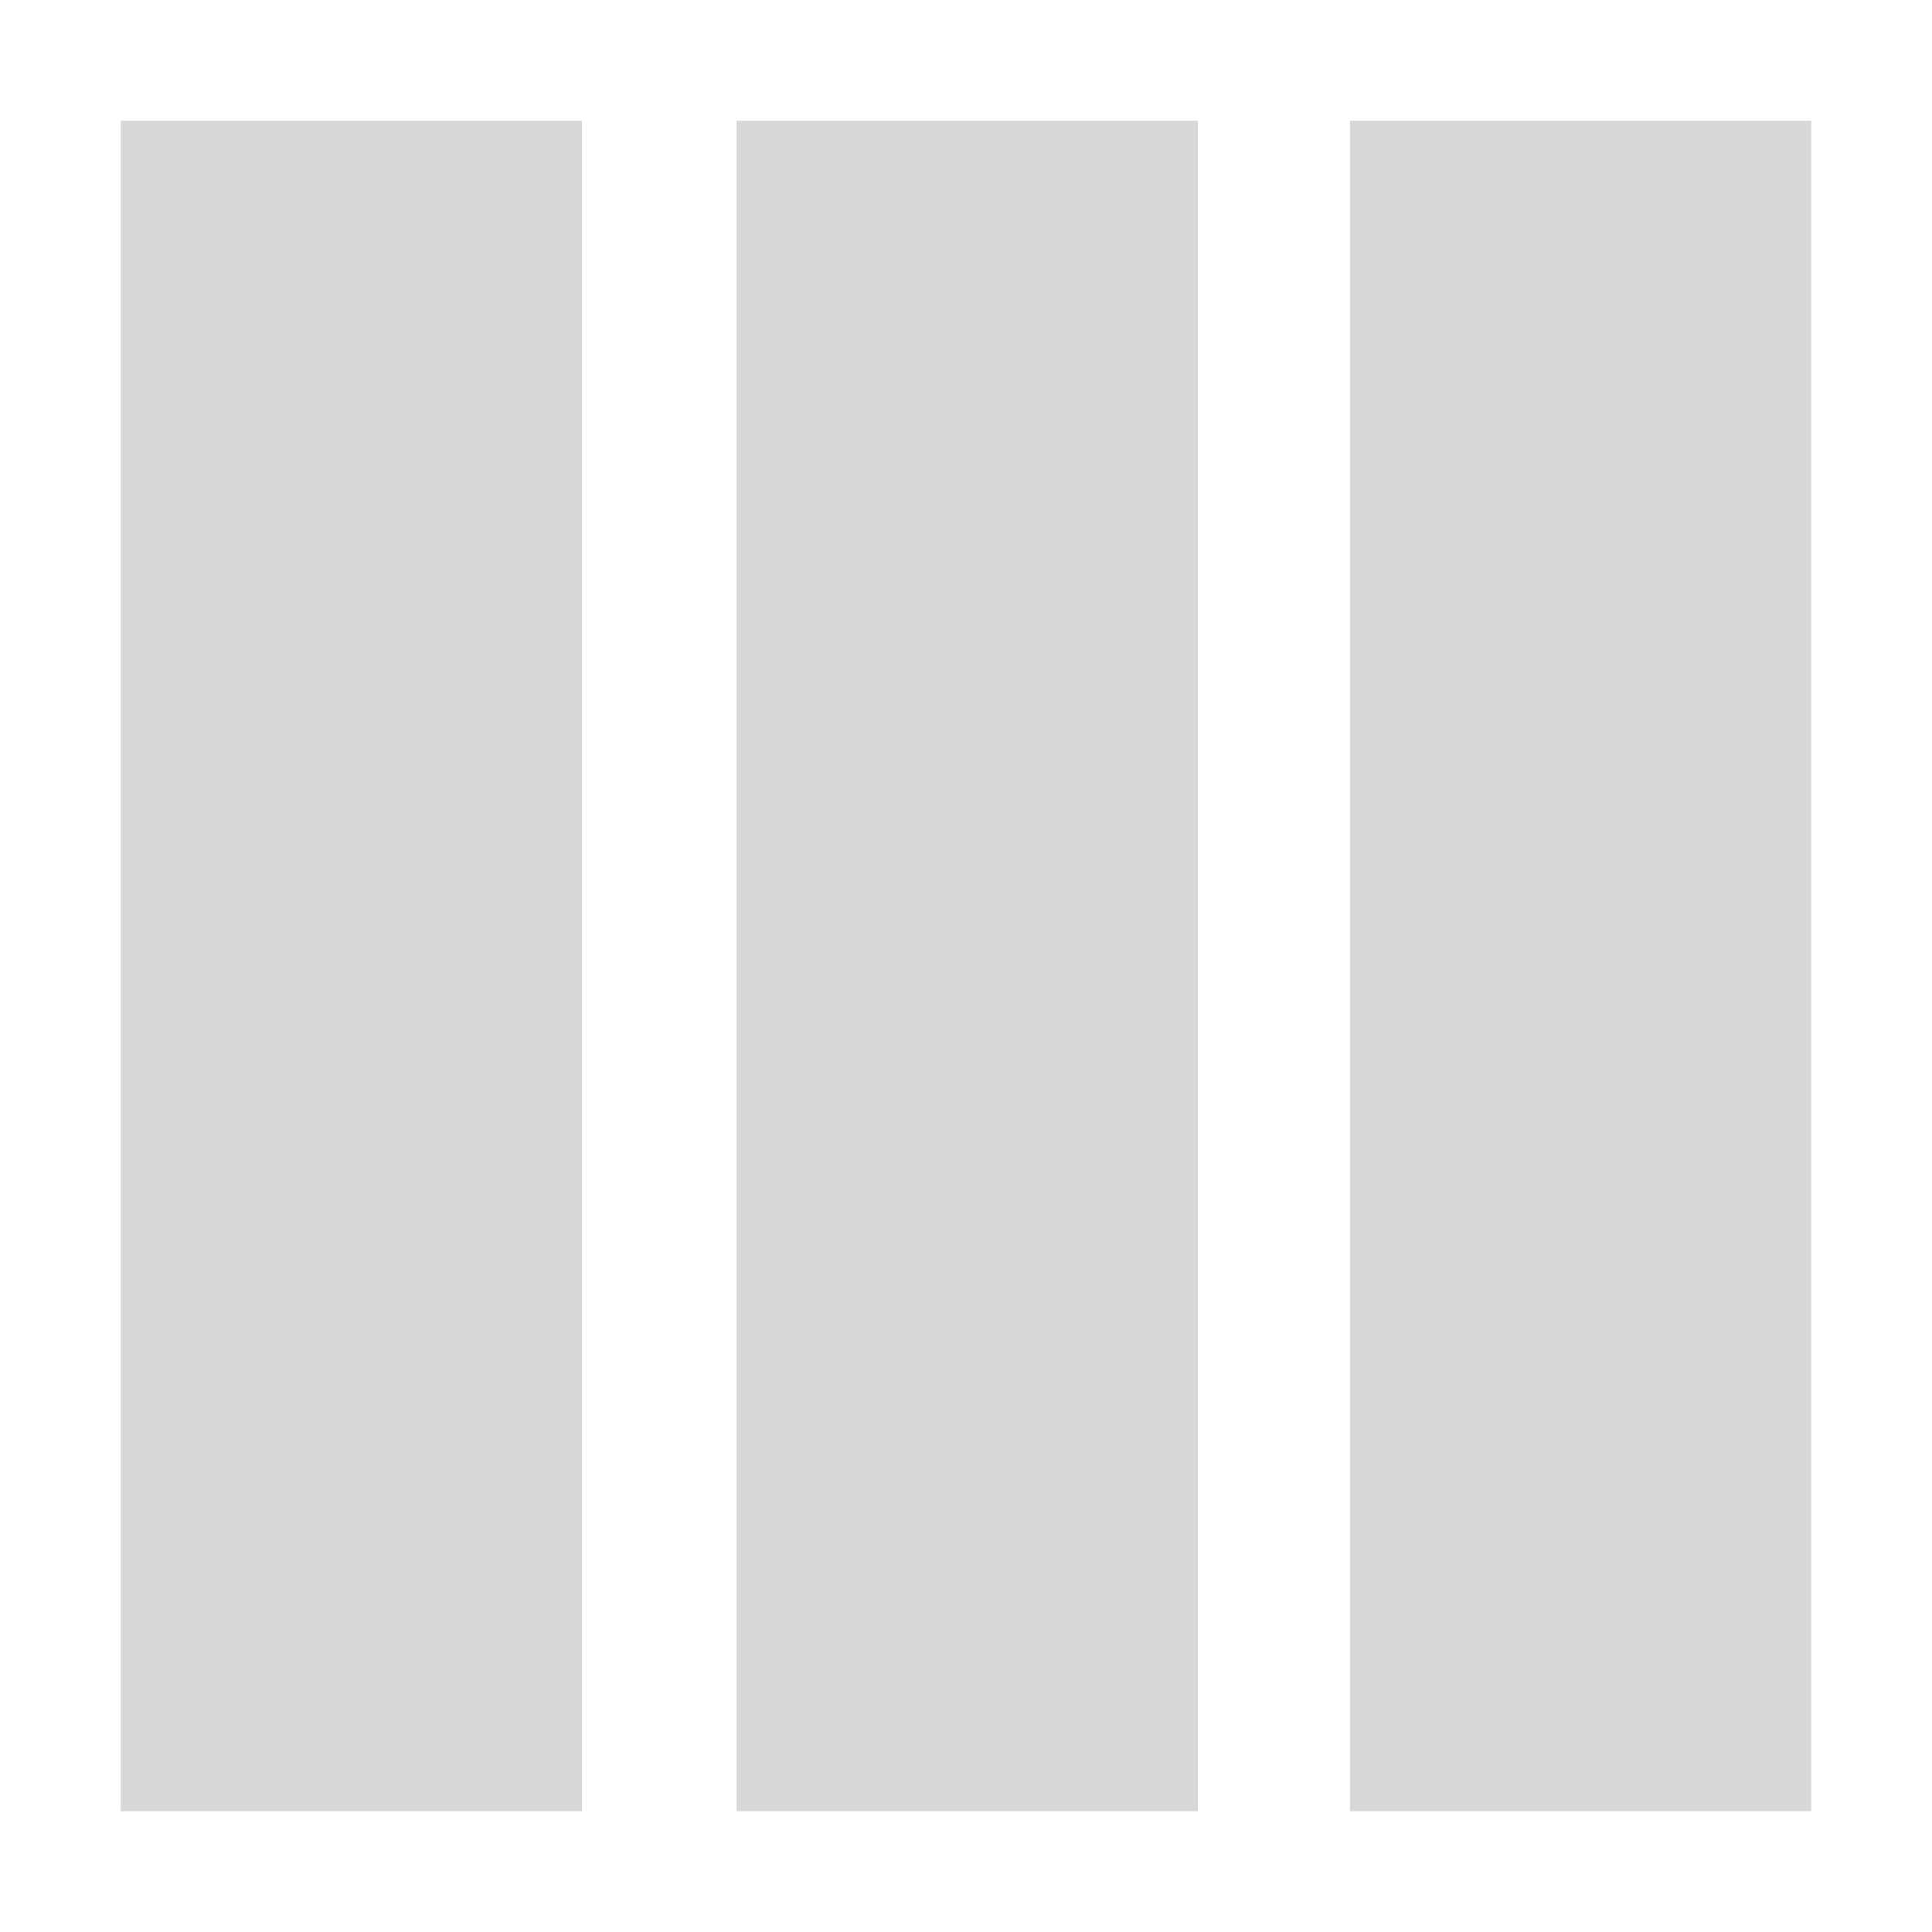
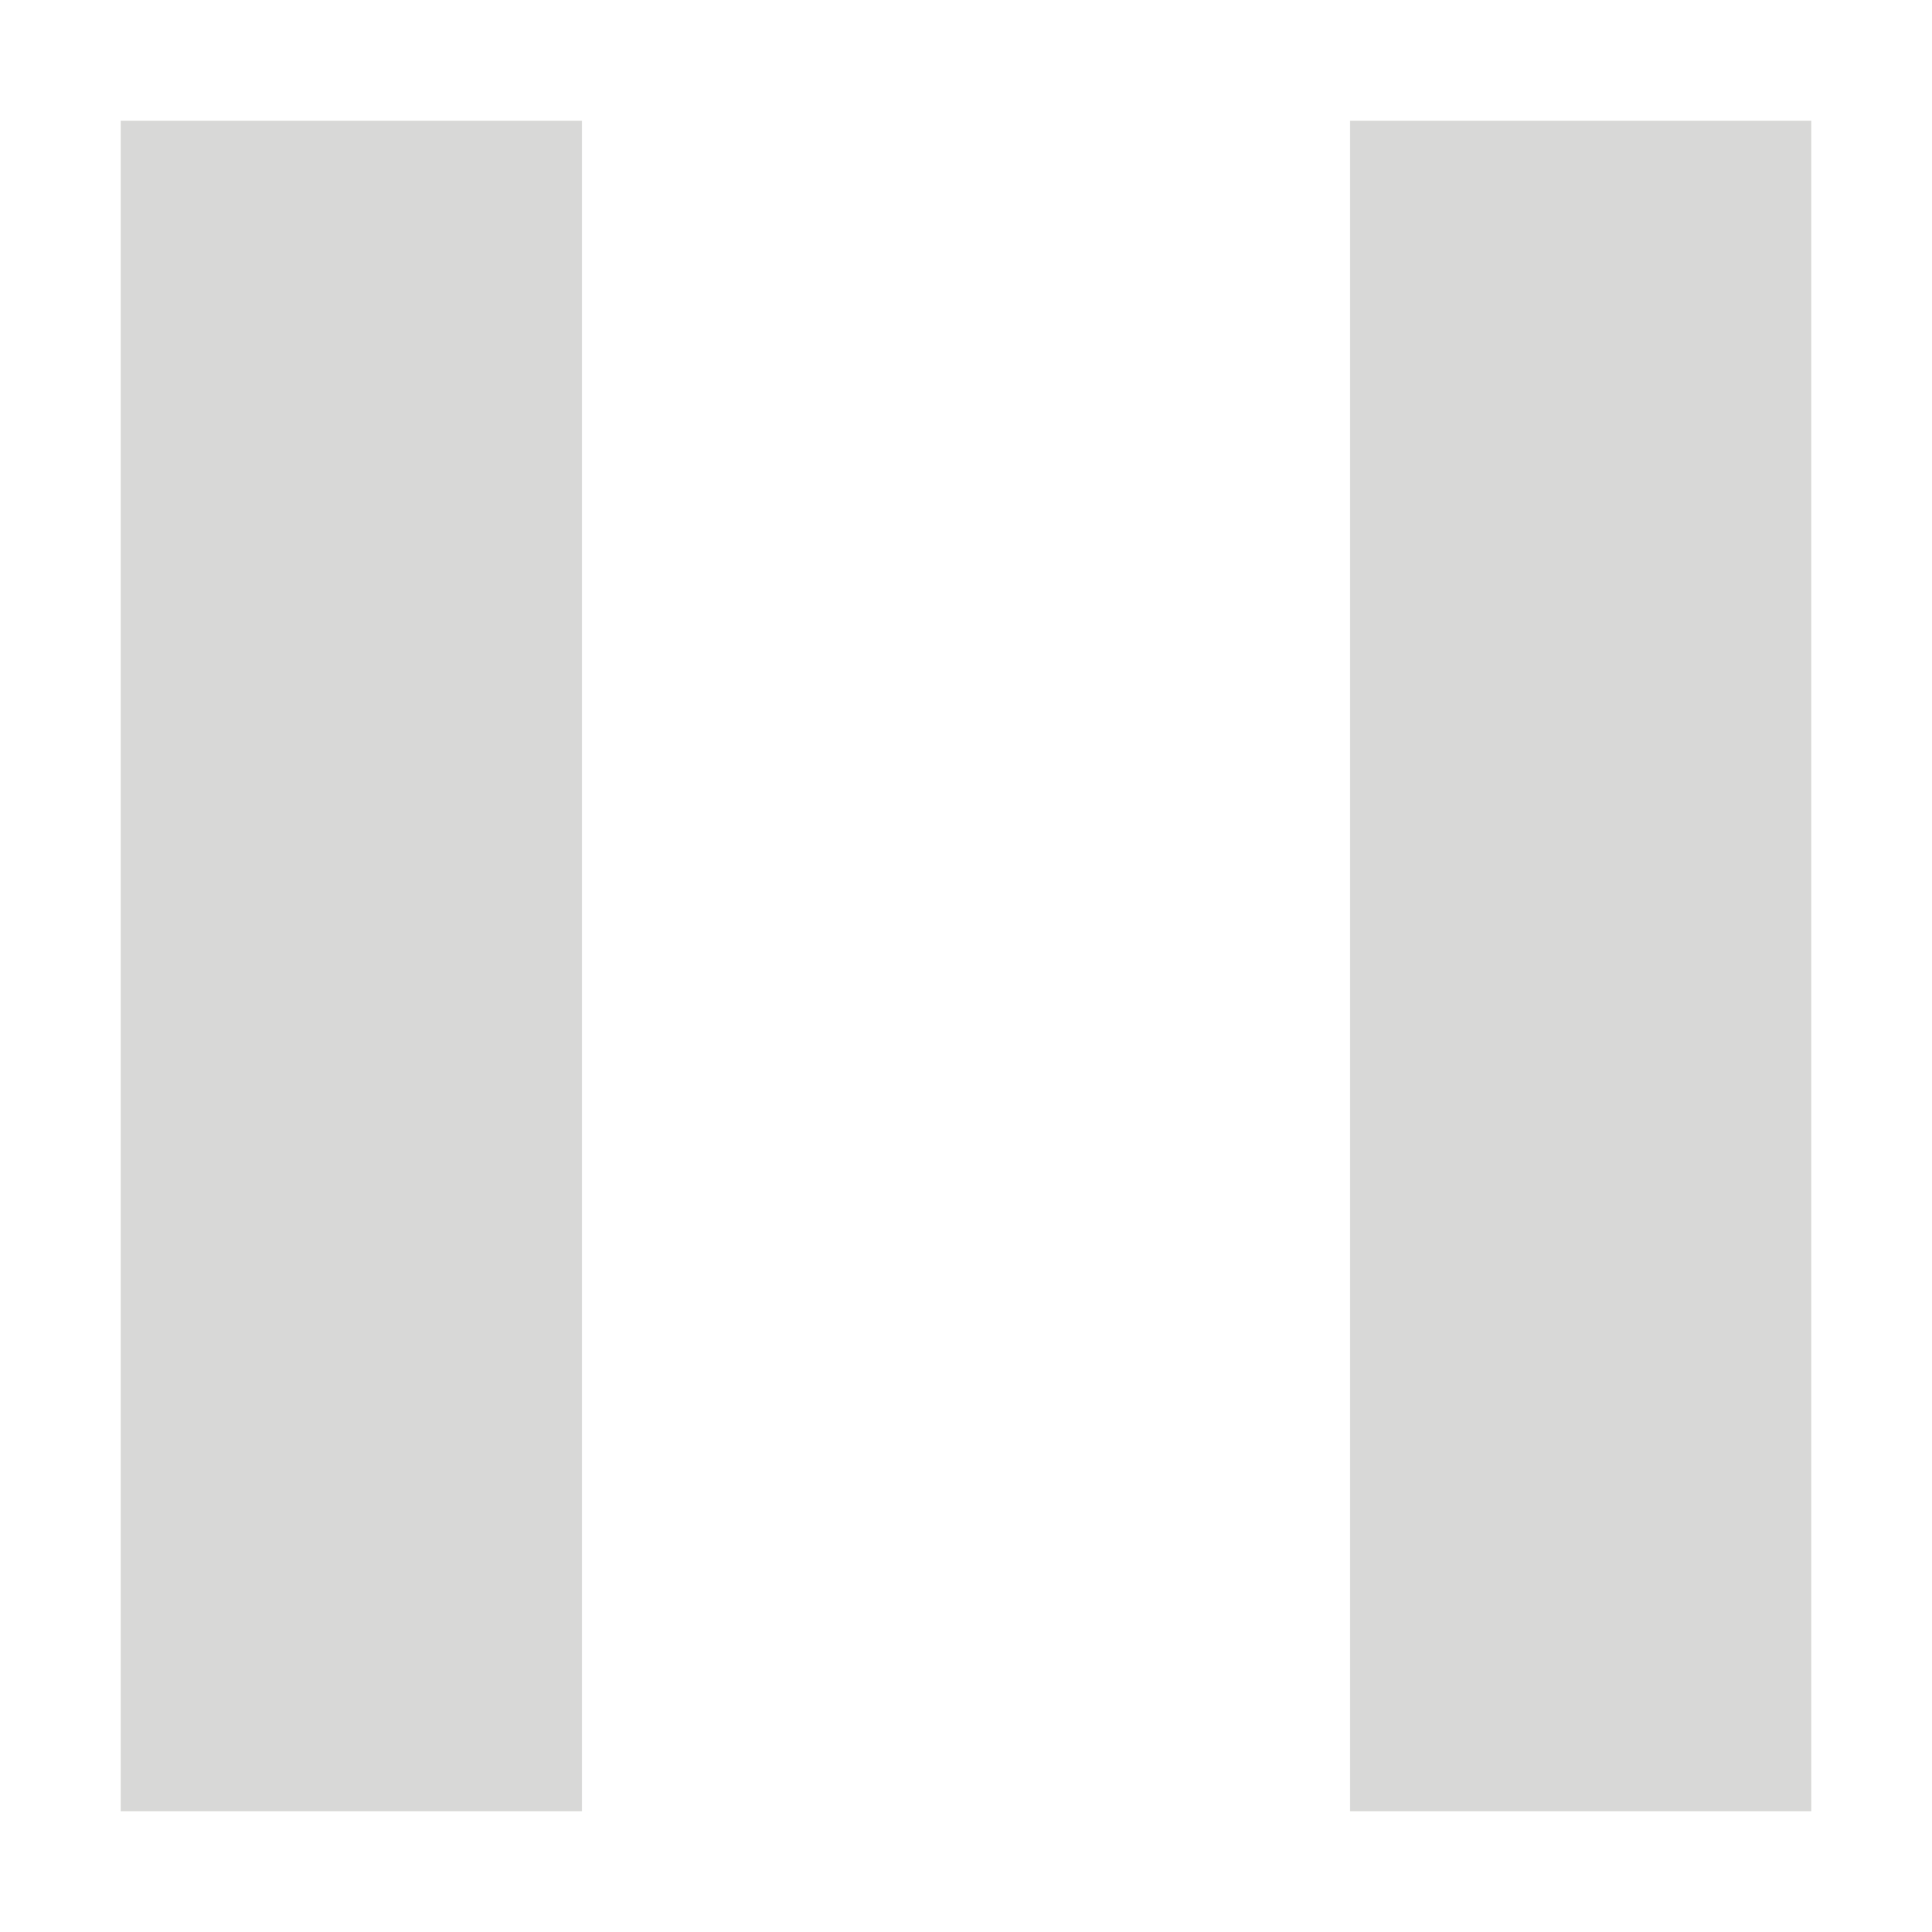
<svg xmlns="http://www.w3.org/2000/svg" version="1.1" id="Layer_1" x="0px" y="0px" viewBox="0 0 80 80" style="enable-background:new 0 0 80 80;" xml:space="preserve">
  <style type="text/css">
	.st0{fill:#D8D8D7;}
</style>
  <title>layout-icons</title>
  <g>
    <rect x="5" y="5" class="st0" width="19.1" height="70" />
-     <rect x="30.5" y="5" class="st0" width="19.1" height="70" />
    <rect x="55.9" y="5" class="st0" width="19.1" height="70" />
  </g>
</svg>